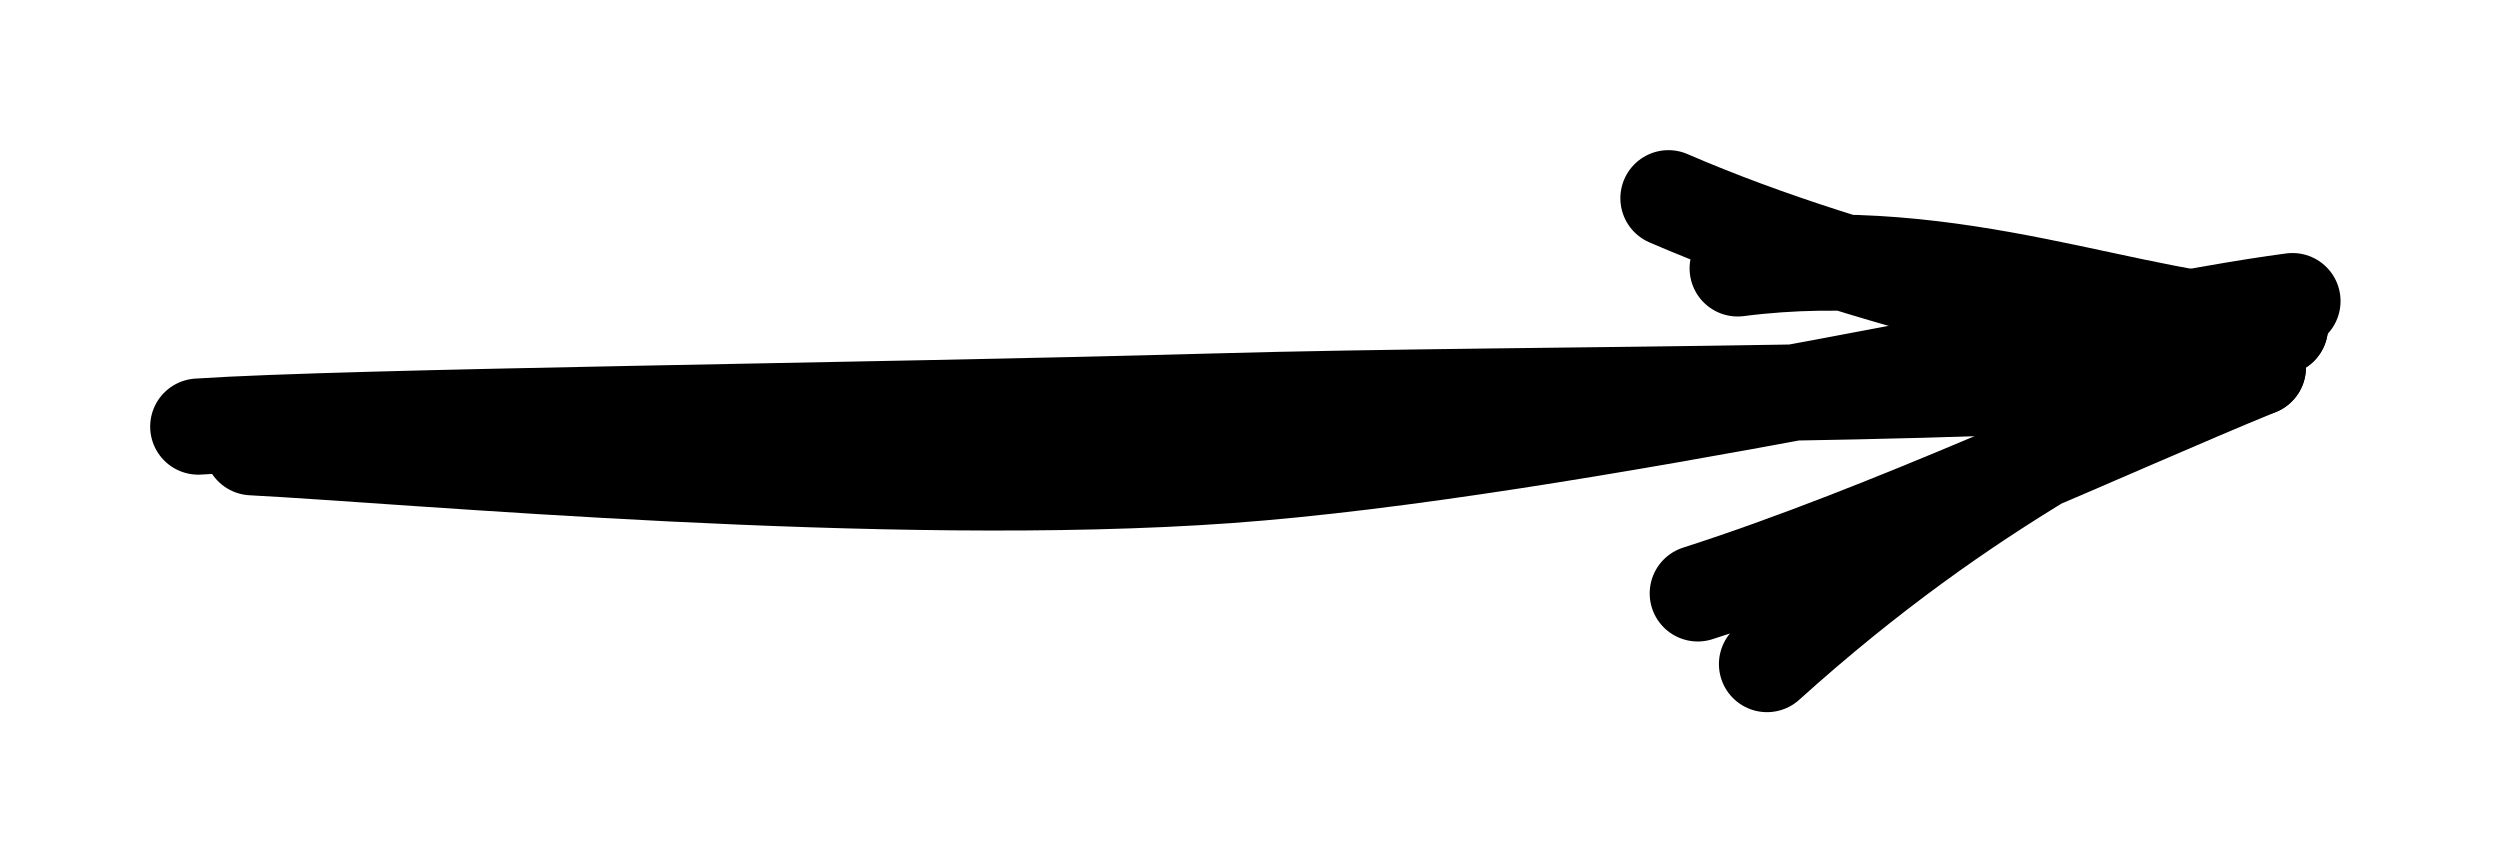
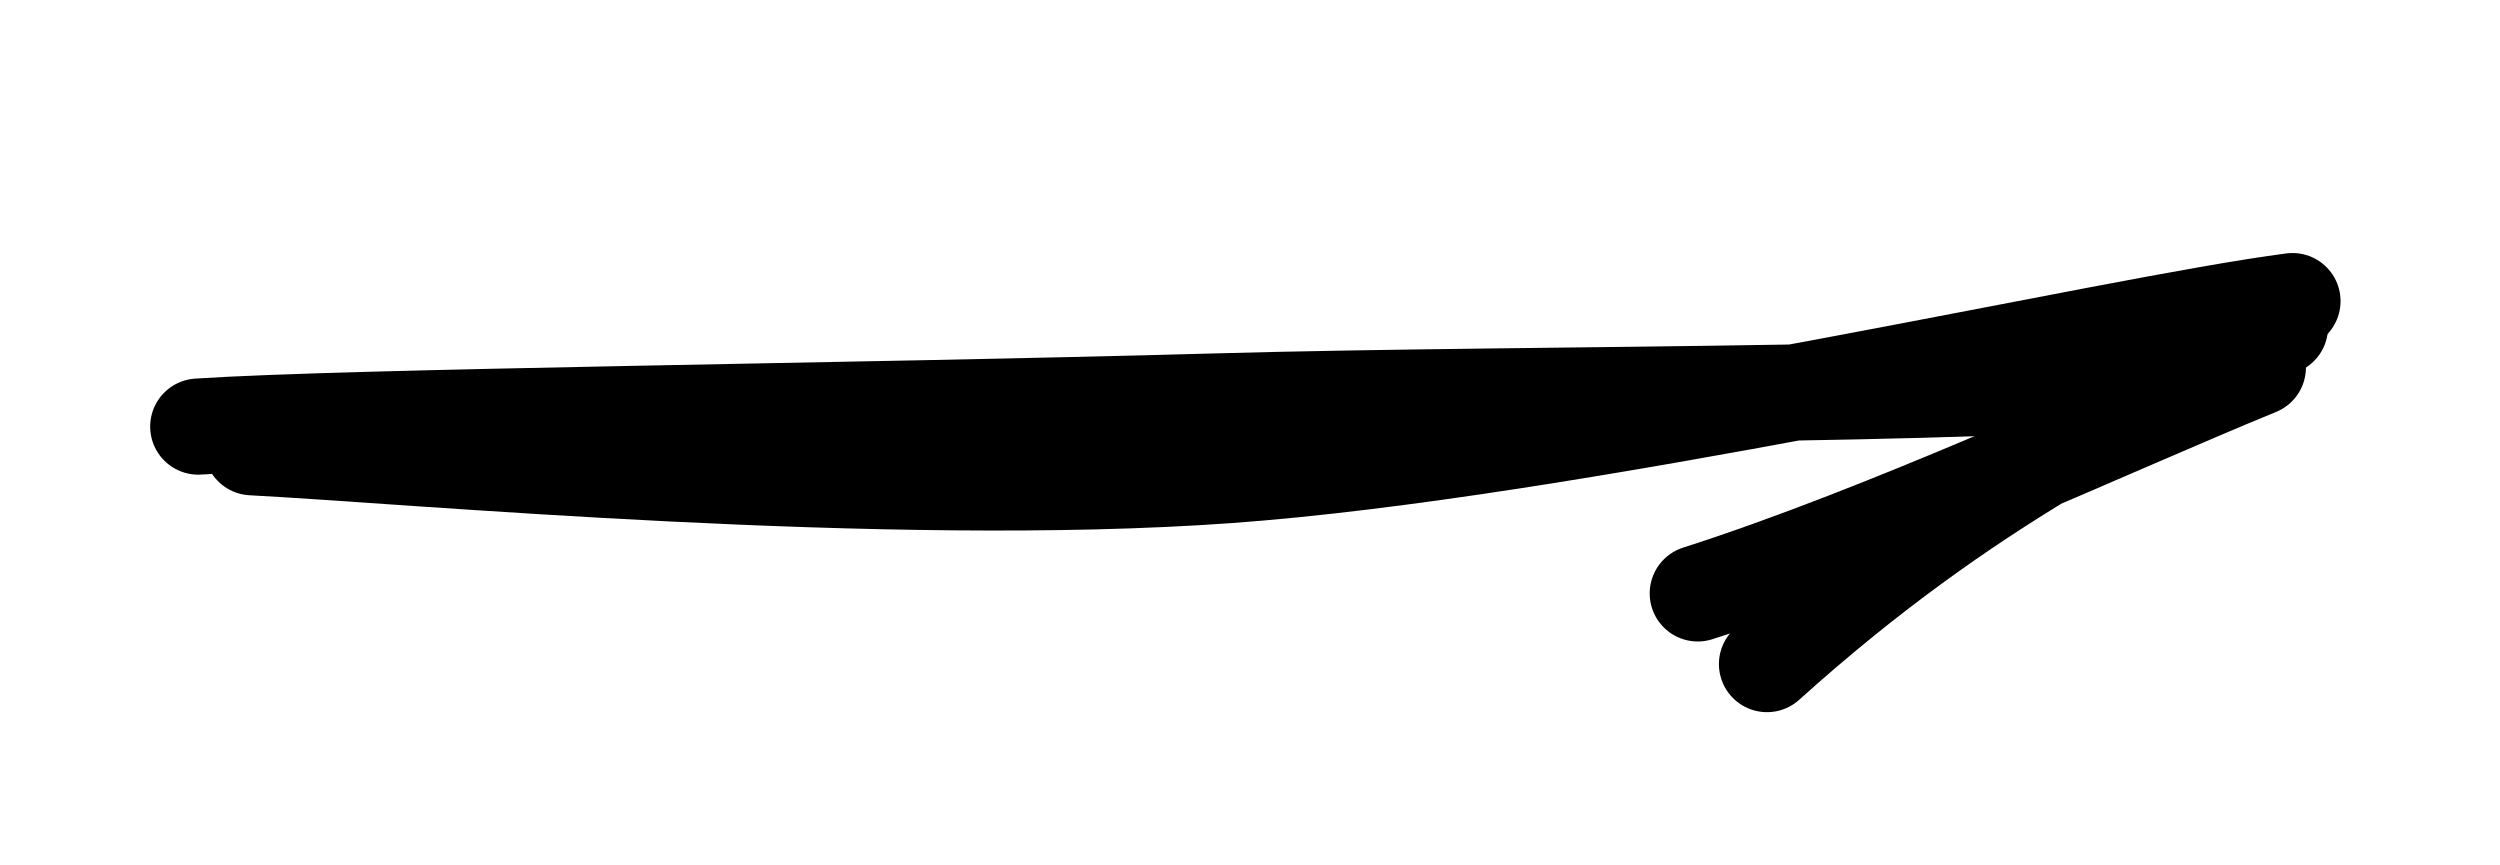
<svg xmlns="http://www.w3.org/2000/svg" width="100%" height="100%" viewBox="0 0 104 36" version="1.1" xml:space="preserve" style="fill-rule:evenodd;clip-rule:evenodd;stroke-linecap:round;">
  <g transform="matrix(1,0,0,1,-11.761,-7.484)">
    <g transform="matrix(1,0,0,1,20.968,23.77)">
      <path d="M1.28,2.32C7.88,2.66 27.74,4.5 41.88,3.48C56.02,2.46 78.62,-2.78 86.16,-3.76M-0.96,1.46C5.32,1.04 27.06,0.82 41.2,0.42C55.36,0.02 76.26,0.28 83.94,-0.92" style="fill:none;fill-rule:nonzero;stroke:black;stroke-width:4px;" />
    </g>
    <g transform="matrix(1,0,0,1,20.968,23.77)">
      <path d="M64.3,11.34C72.84,3.64 79.72,0.64 85.64,-2.68M61.42,8.4C69.34,5.86 78.56,1.52 84.72,-1" style="fill:none;fill-rule:nonzero;stroke:black;stroke-width:4px;" />
    </g>
    <g transform="matrix(1,0,0,1,20.968,23.77)">
-       <path d="M63.08,-5.12C72.22,-6.3 79.56,-2.8 85.64,-2.68M60.2,-8.04C68.56,-4.42 78.24,-2.62 84.72,-1" style="fill:none;fill-rule:nonzero;stroke:black;stroke-width:4px;" />
-     </g>
+       </g>
  </g>
</svg>